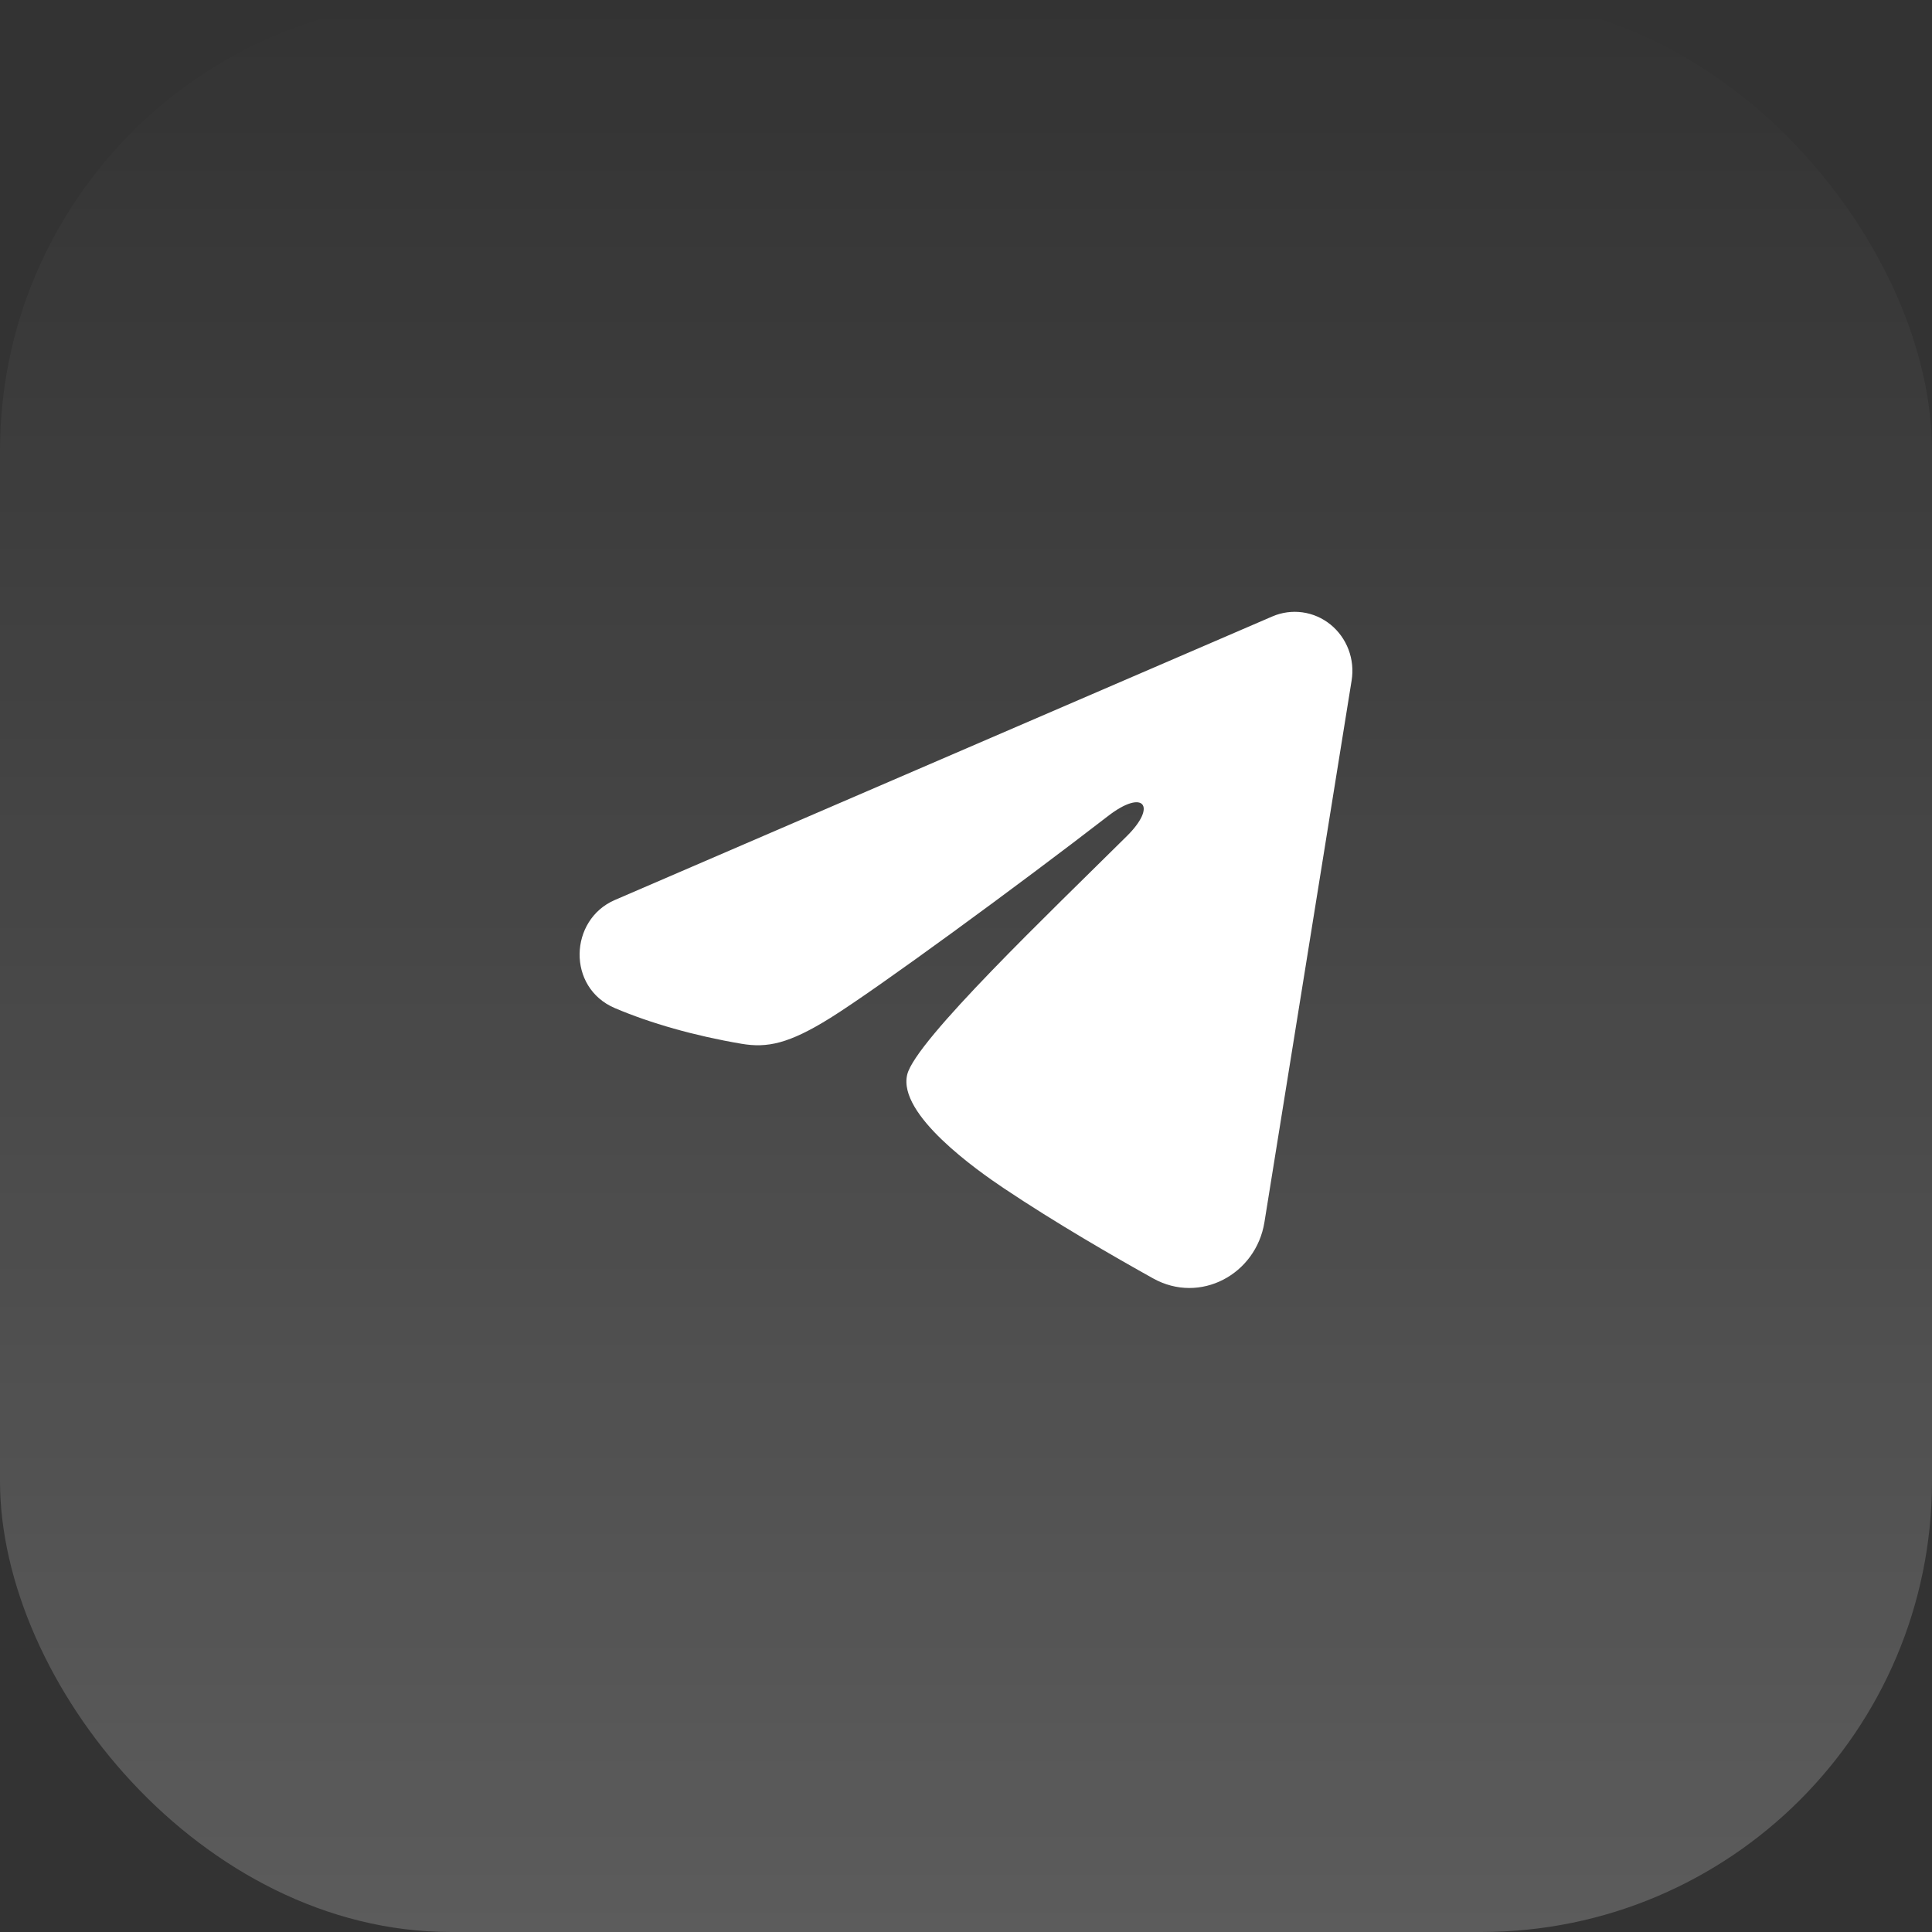
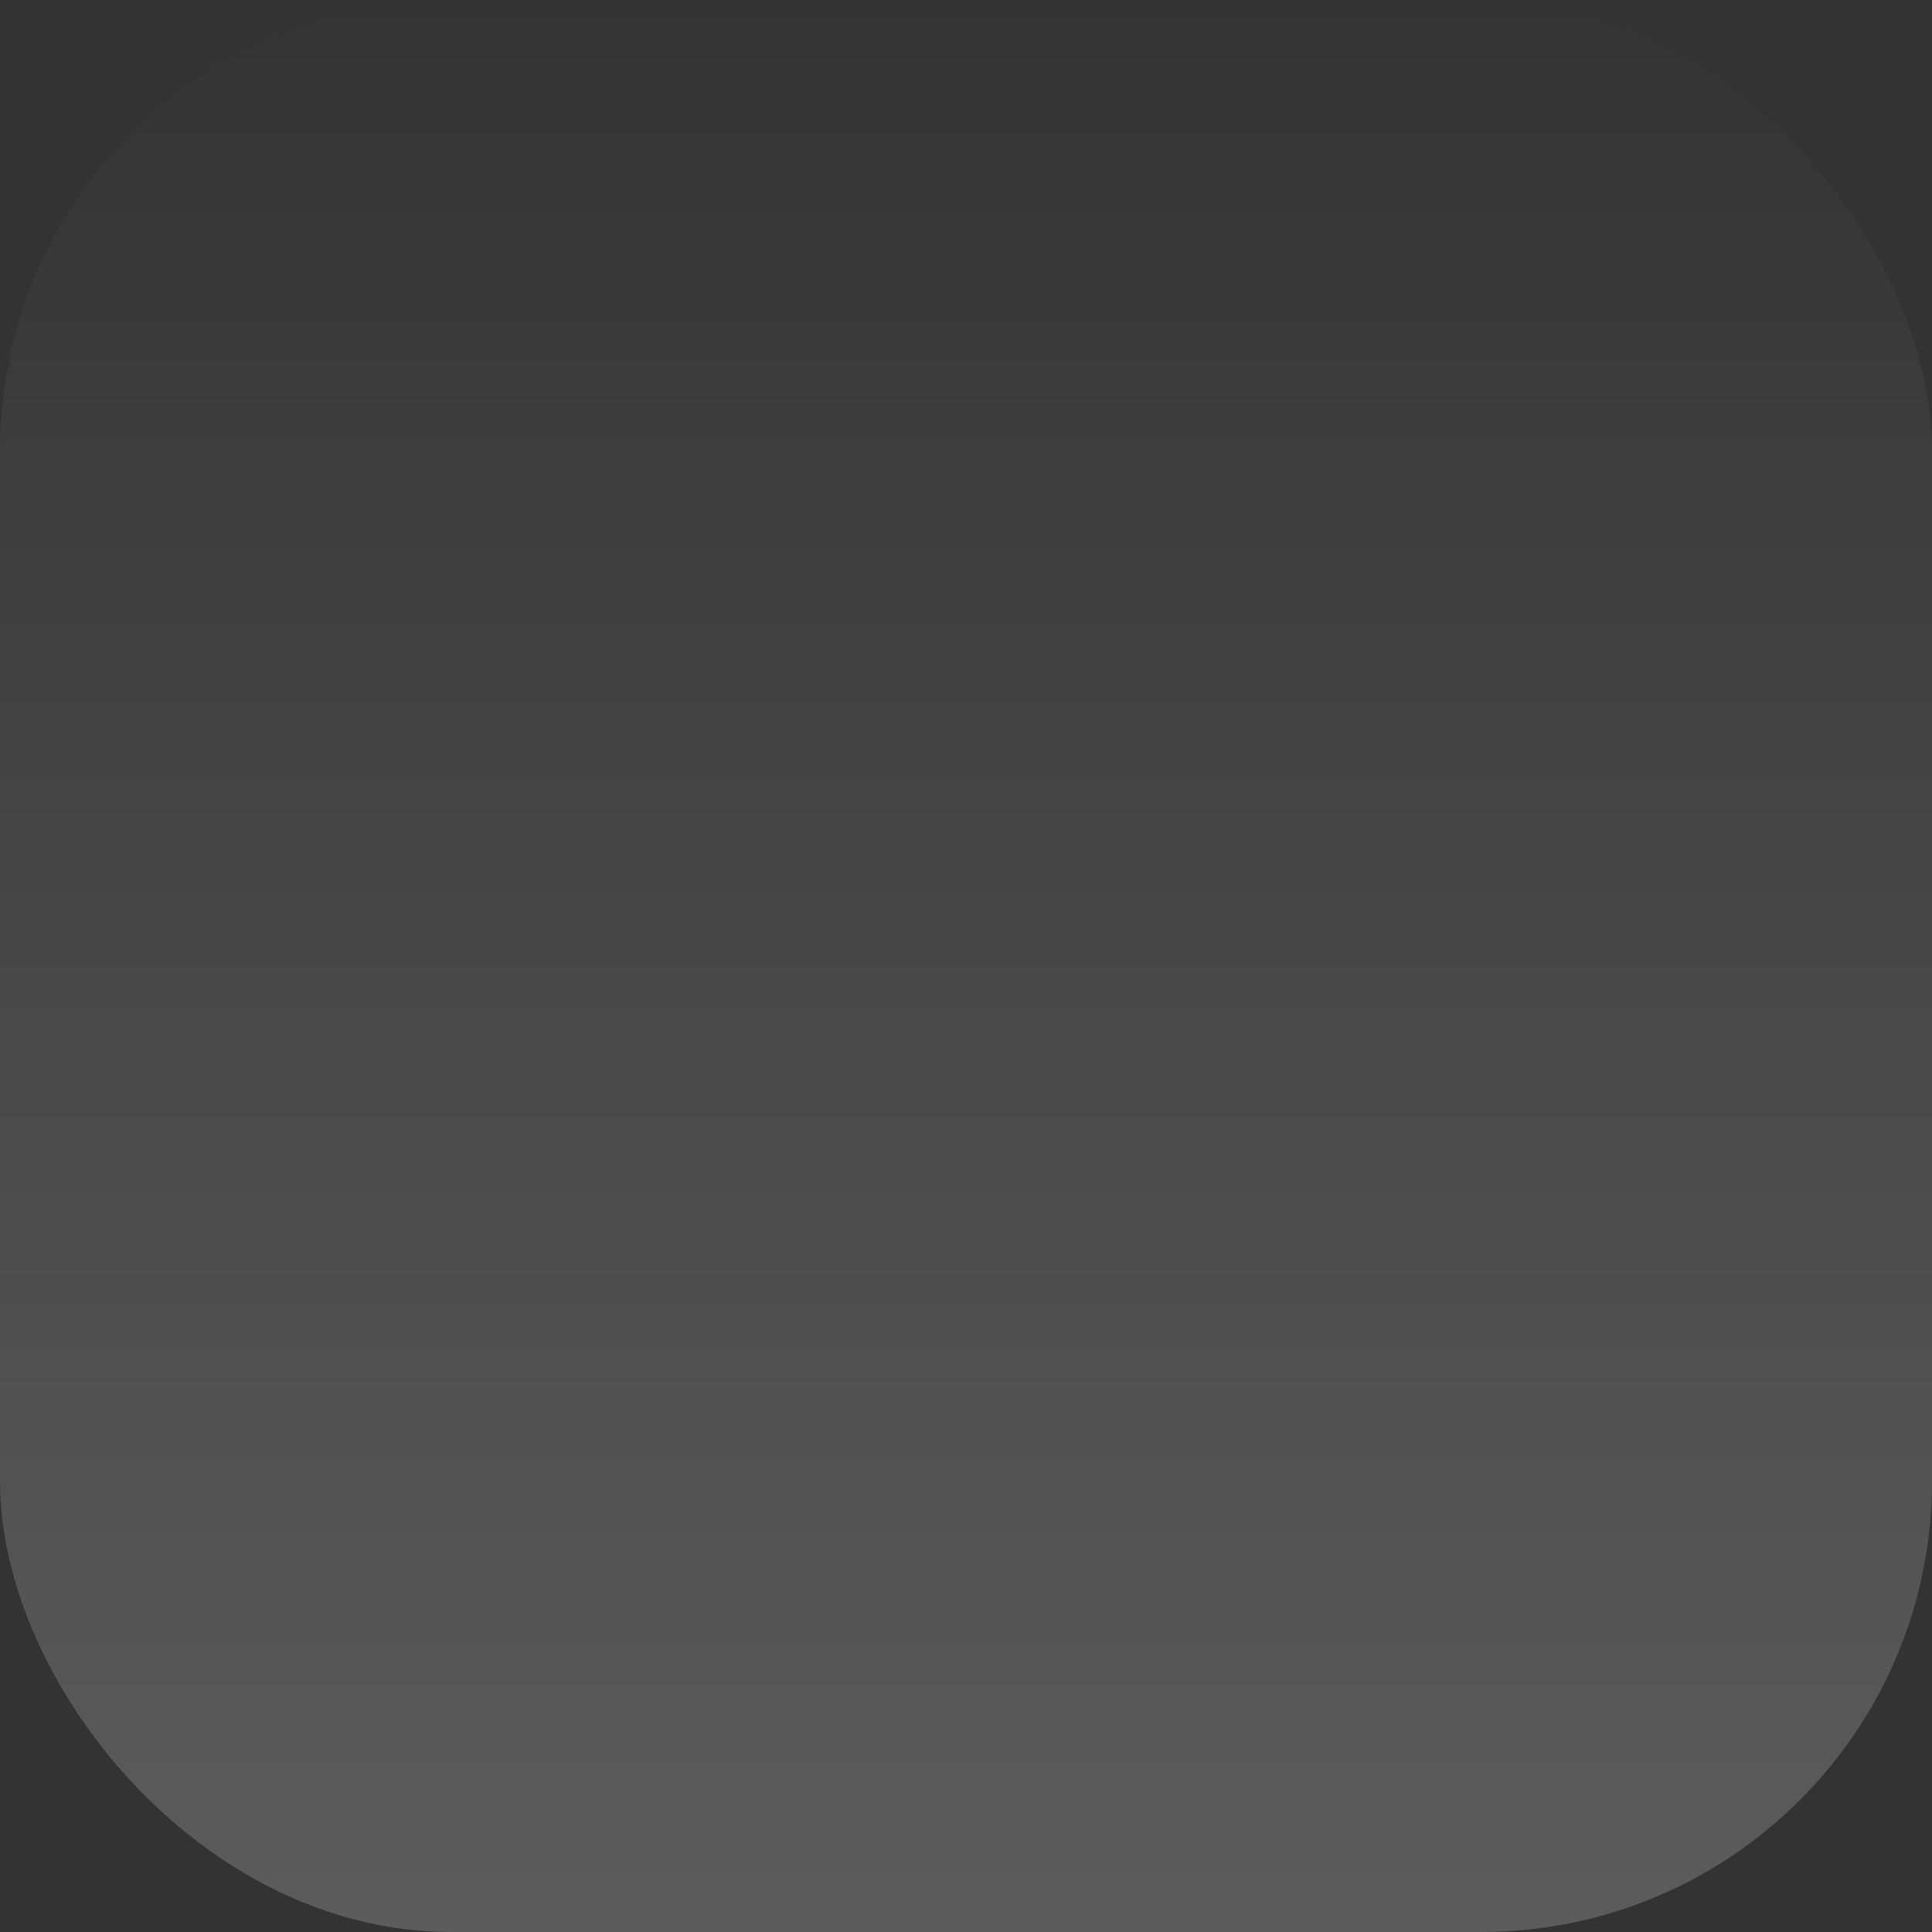
<svg xmlns="http://www.w3.org/2000/svg" width="60" height="60" viewBox="0 0 60 60" fill="none">
  <rect x="0" y="0" width="60" height="60" fill="#333333" stroke="none" />
  <rect opacity="0.2" width="60" height="60" rx="14" fill="url(#paint0_linear_2029_580)" />
-   <path fill-rule="evenodd" clip-rule="evenodd" d="M39.514 19.144C39.809 19.017 40.132 18.973 40.449 19.017C40.767 19.061 41.066 19.191 41.318 19.394C41.569 19.597 41.763 19.865 41.879 20.171C41.995 20.477 42.028 20.809 41.976 21.132L39.268 37.958C39.005 39.581 37.267 40.512 35.813 39.703C34.598 39.027 32.792 37.985 31.168 36.898C30.356 36.353 27.869 34.611 28.175 33.37C28.438 32.31 32.617 28.325 35.005 25.956C35.942 25.025 35.515 24.488 34.408 25.345C31.659 27.47 27.246 30.703 25.787 31.613C24.499 32.415 23.828 32.552 23.026 32.415C21.562 32.166 20.204 31.779 19.096 31.308C17.599 30.672 17.672 28.564 19.095 27.95L39.514 19.144Z" fill="white" />
  <defs>
    <linearGradient id="paint0_linear_2029_580" x1="30" y1="0" x2="30" y2="60" gradientUnits="userSpaceOnUse">
      <stop stop-color="white" stop-opacity="0" />
      <stop offset="1" stop-color="white" />
    </linearGradient>
  </defs>
</svg>